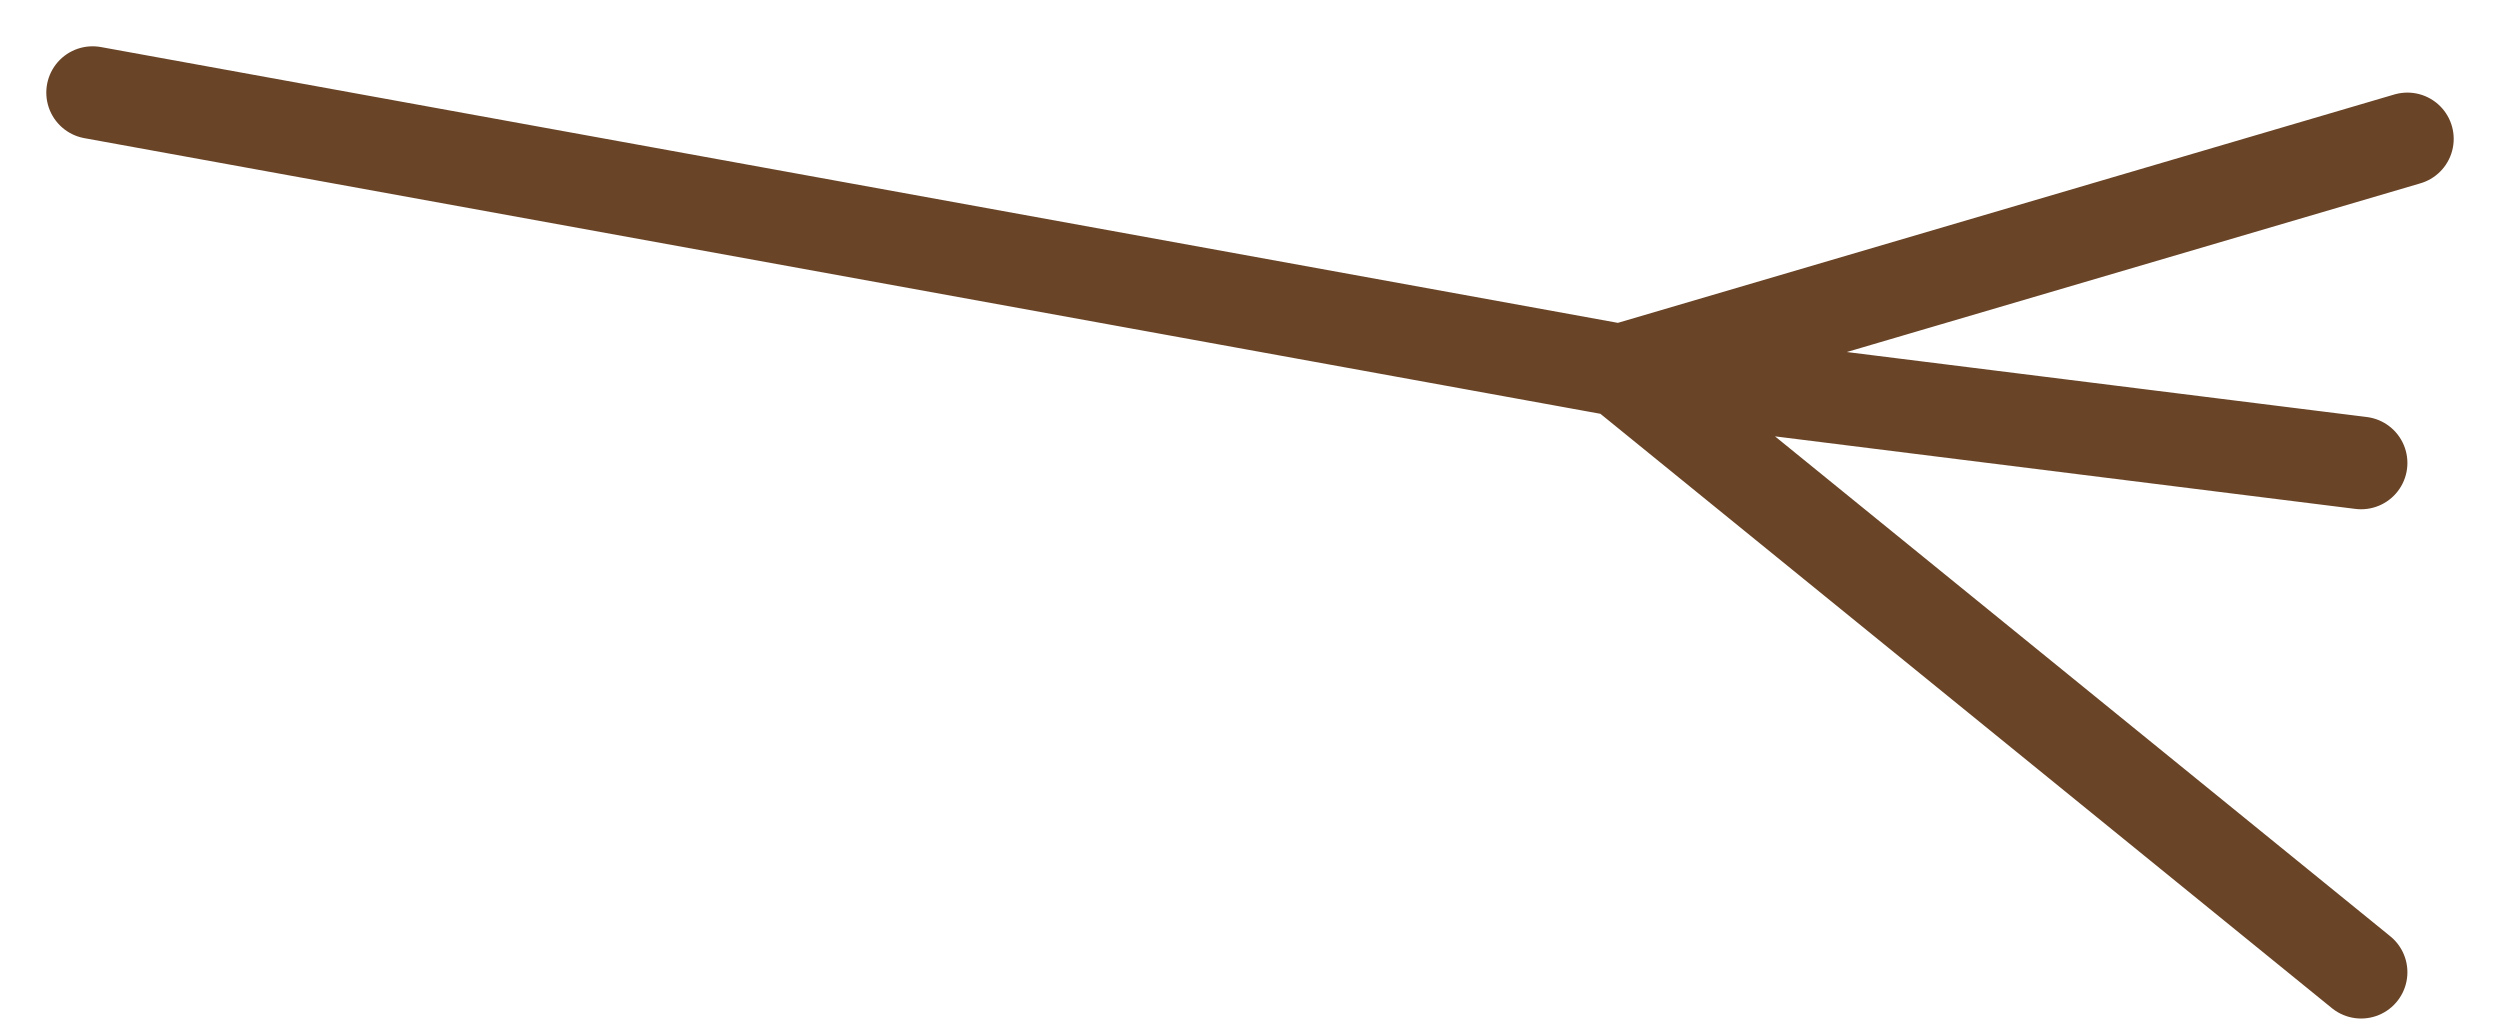
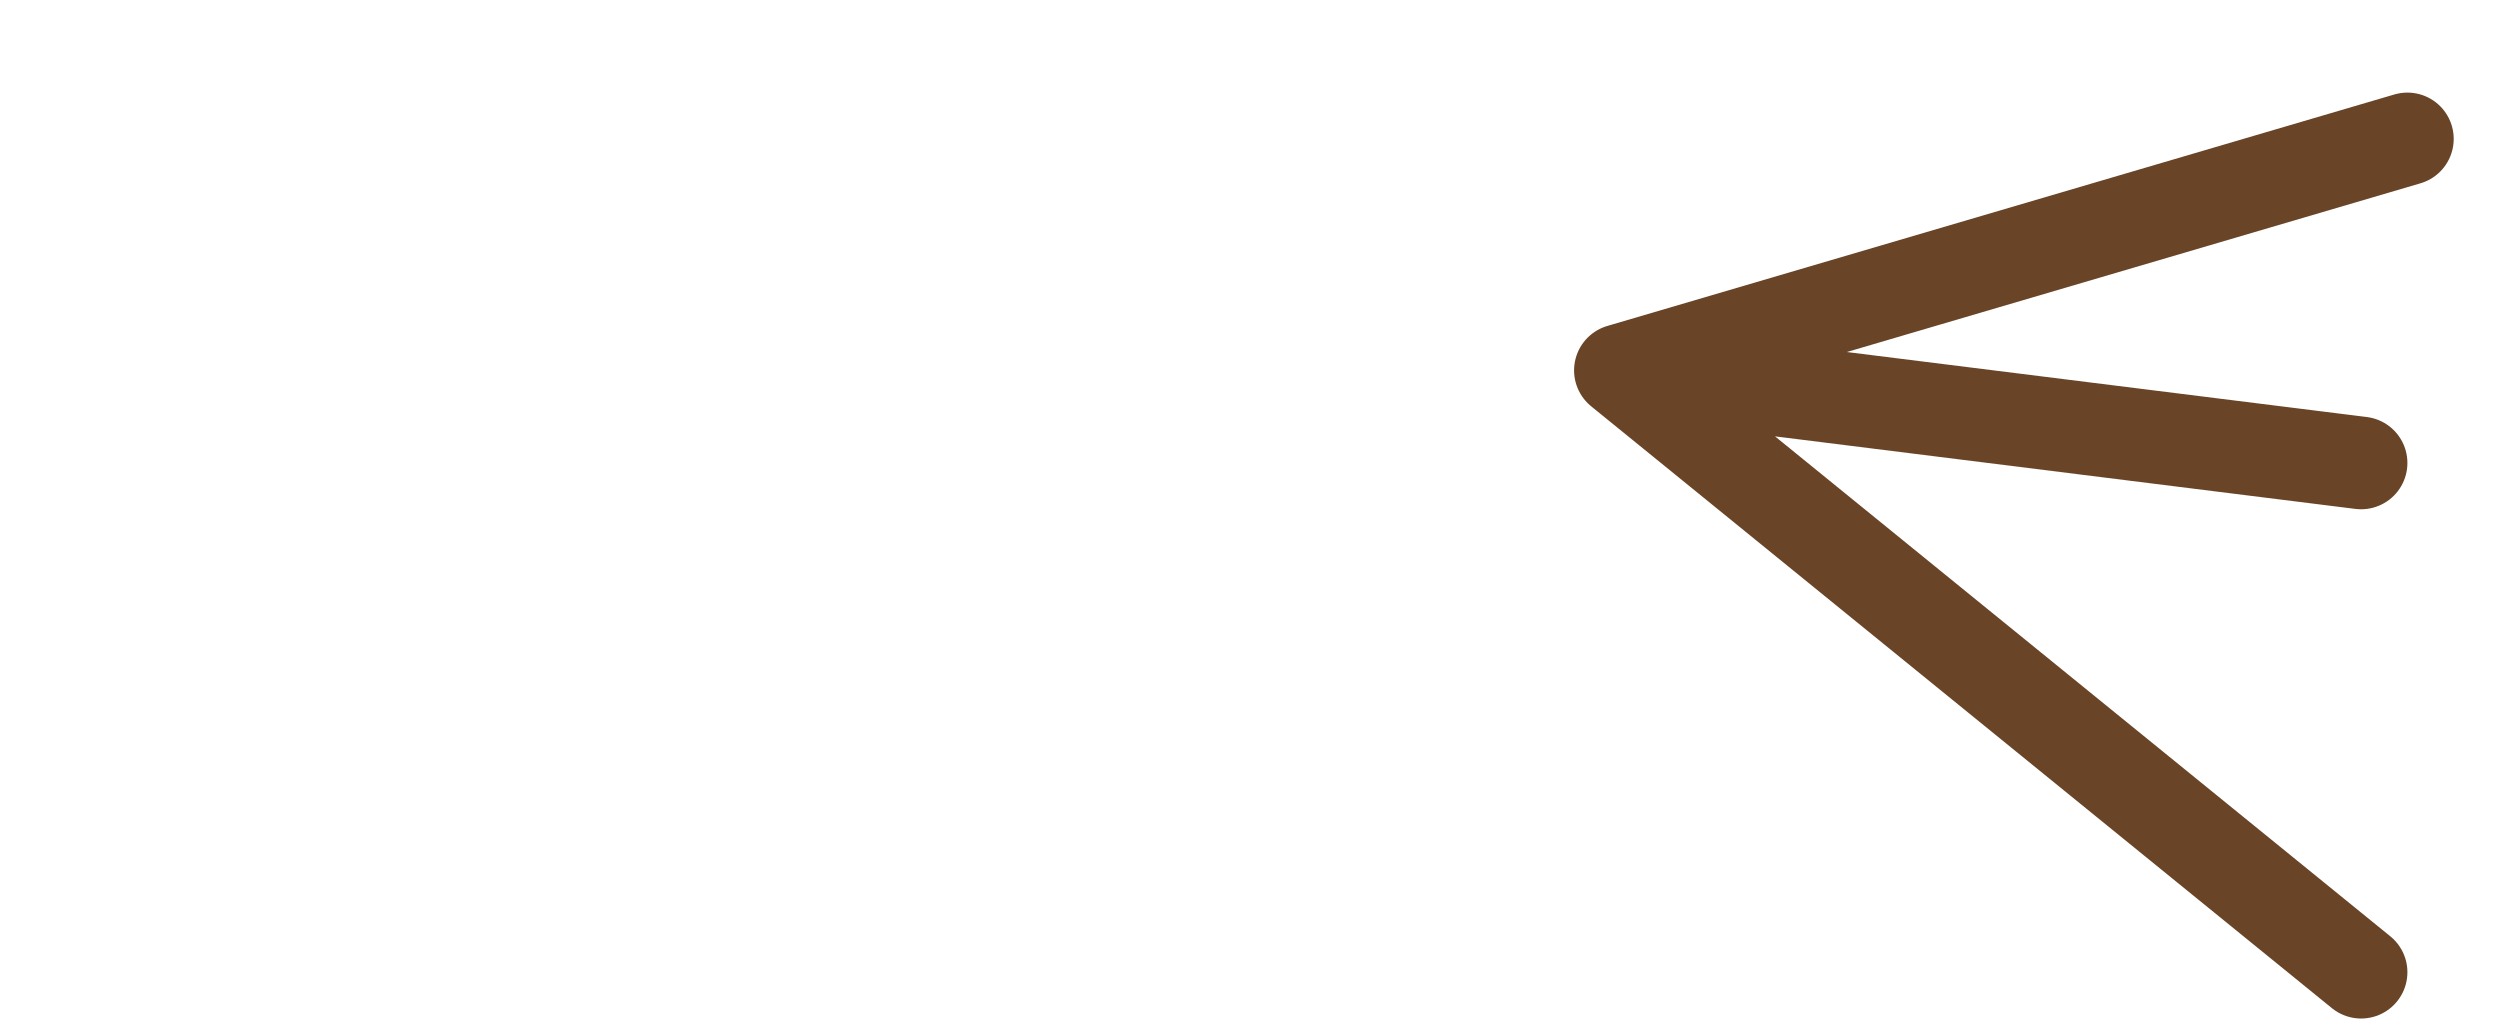
<svg xmlns="http://www.w3.org/2000/svg" width="27" height="11" viewBox="0 0 27 11" fill="none">
-   <path d="M1 1L17.5 4M17.5 4L26 1.5M17.5 4L25.5 5M17.5 4L25.5 10.5" stroke="#694427" stroke-linecap="round" stroke-linejoin="round" />
+   <path d="M1 1M17.5 4L26 1.5M17.5 4L25.5 5M17.5 4L25.5 10.5" stroke="#694427" stroke-linecap="round" stroke-linejoin="round" />
</svg>